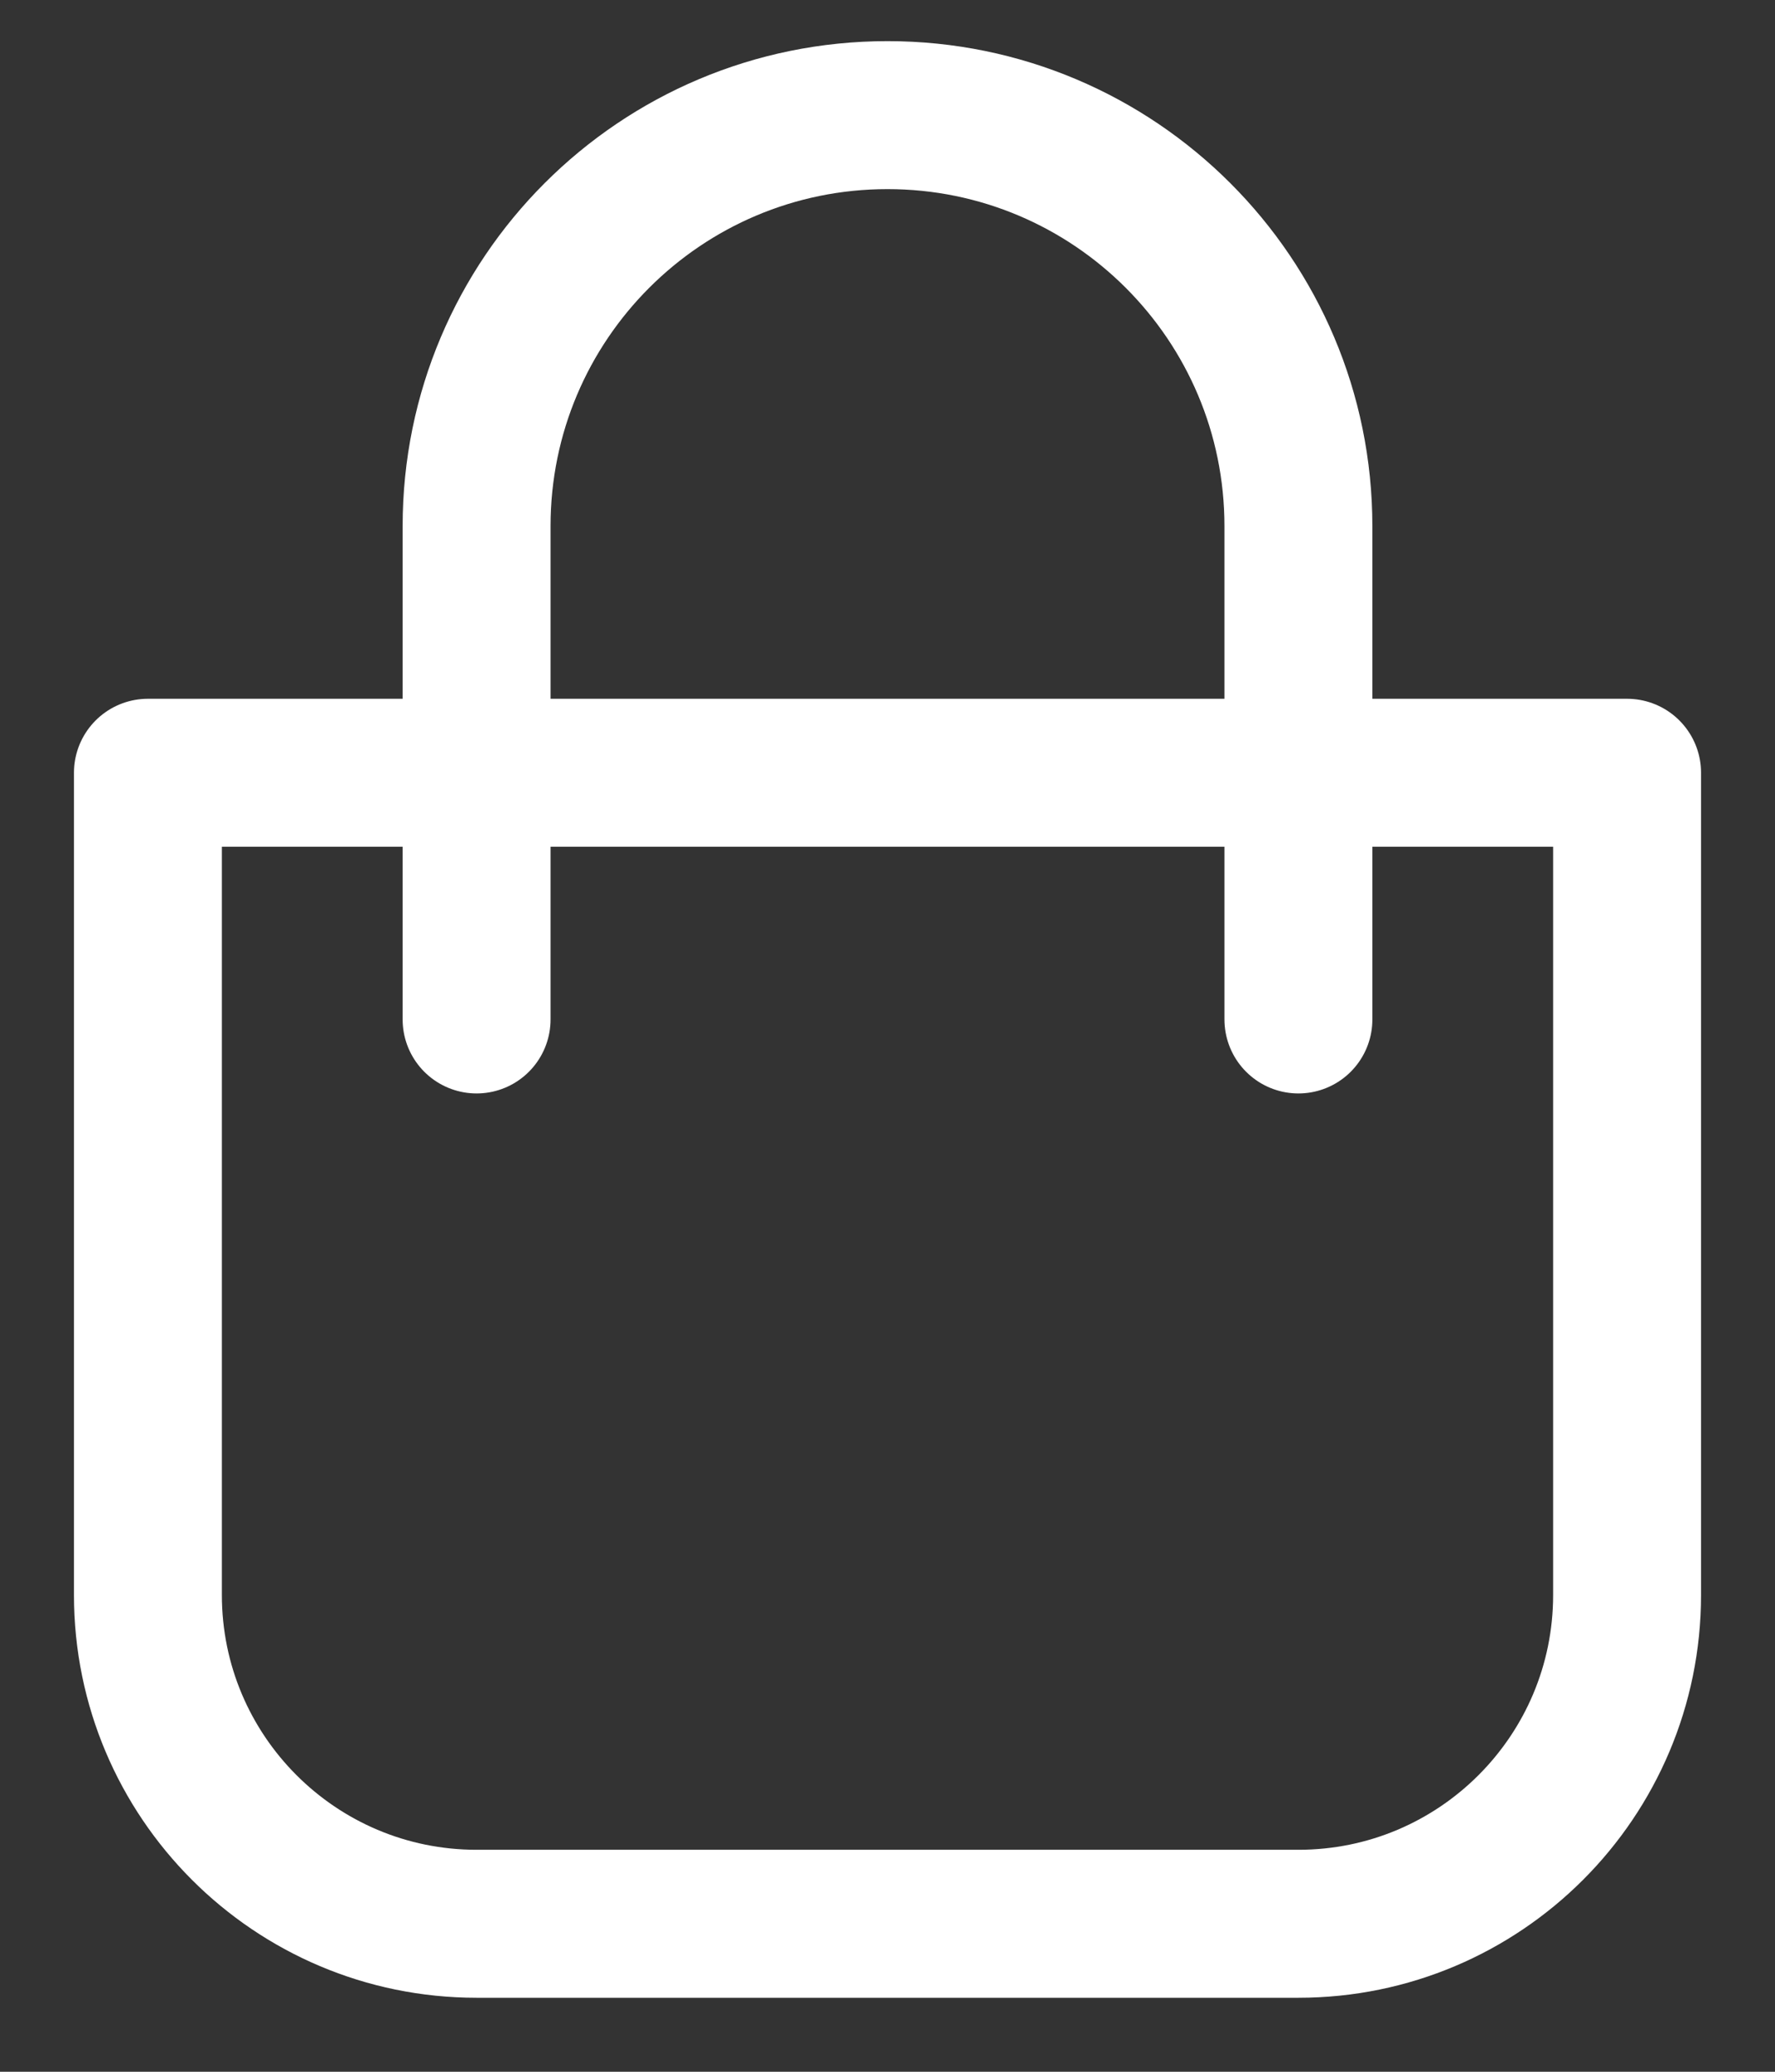
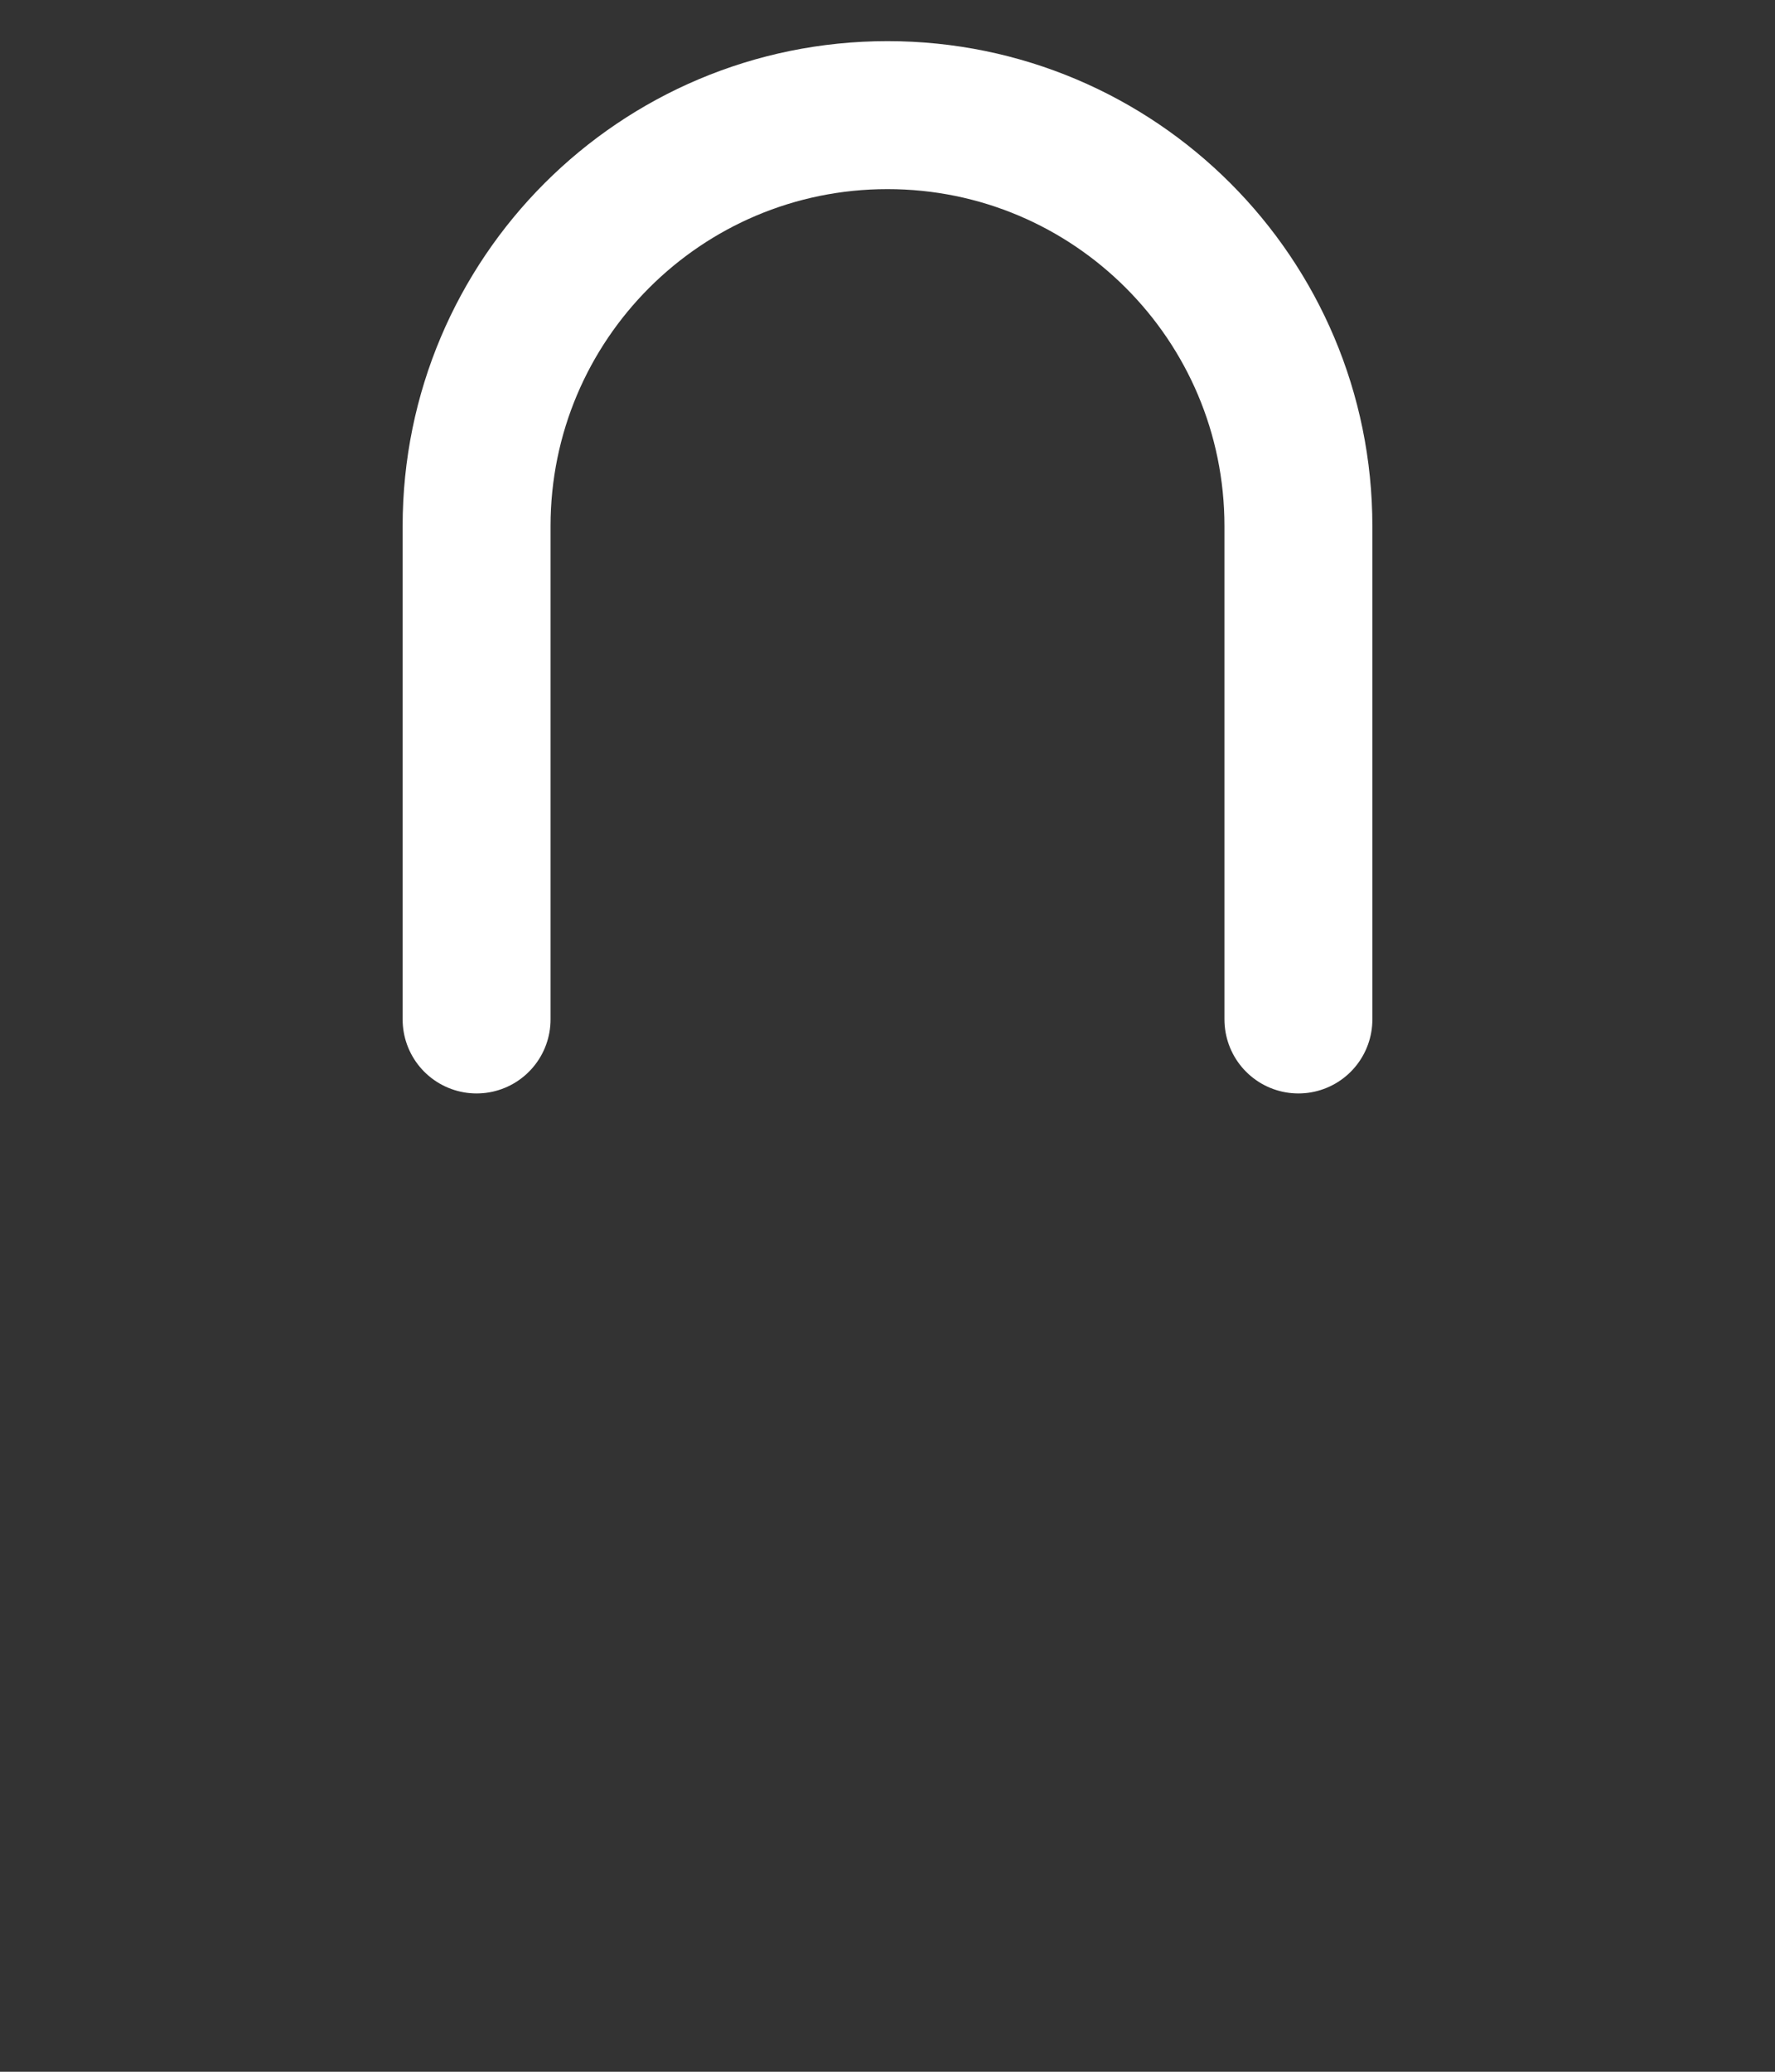
<svg xmlns="http://www.w3.org/2000/svg" width="12" height="14" viewBox="0 0 12 14" fill="none">
  <rect x="0" y="0" width="12" height="14" fill="#333333" stroke="none" />
-   <path fill-rule="evenodd" clip-rule="evenodd" d="M1 5.222V10.778C1 12.005 1.995 13 3.222 13H8.778C10.005 13 11 12.005 11 10.778V5.222H1Z" stroke="white" stroke-linecap="round" stroke-linejoin="round" />
  <path d="M3.222 6.889V3.556C3.222 2.021 4.465 0.778 6 0.778C7.534 0.778 8.778 2.021 8.778 3.556V6.889" stroke="white" stroke-linecap="round" stroke-linejoin="round" />
</svg>